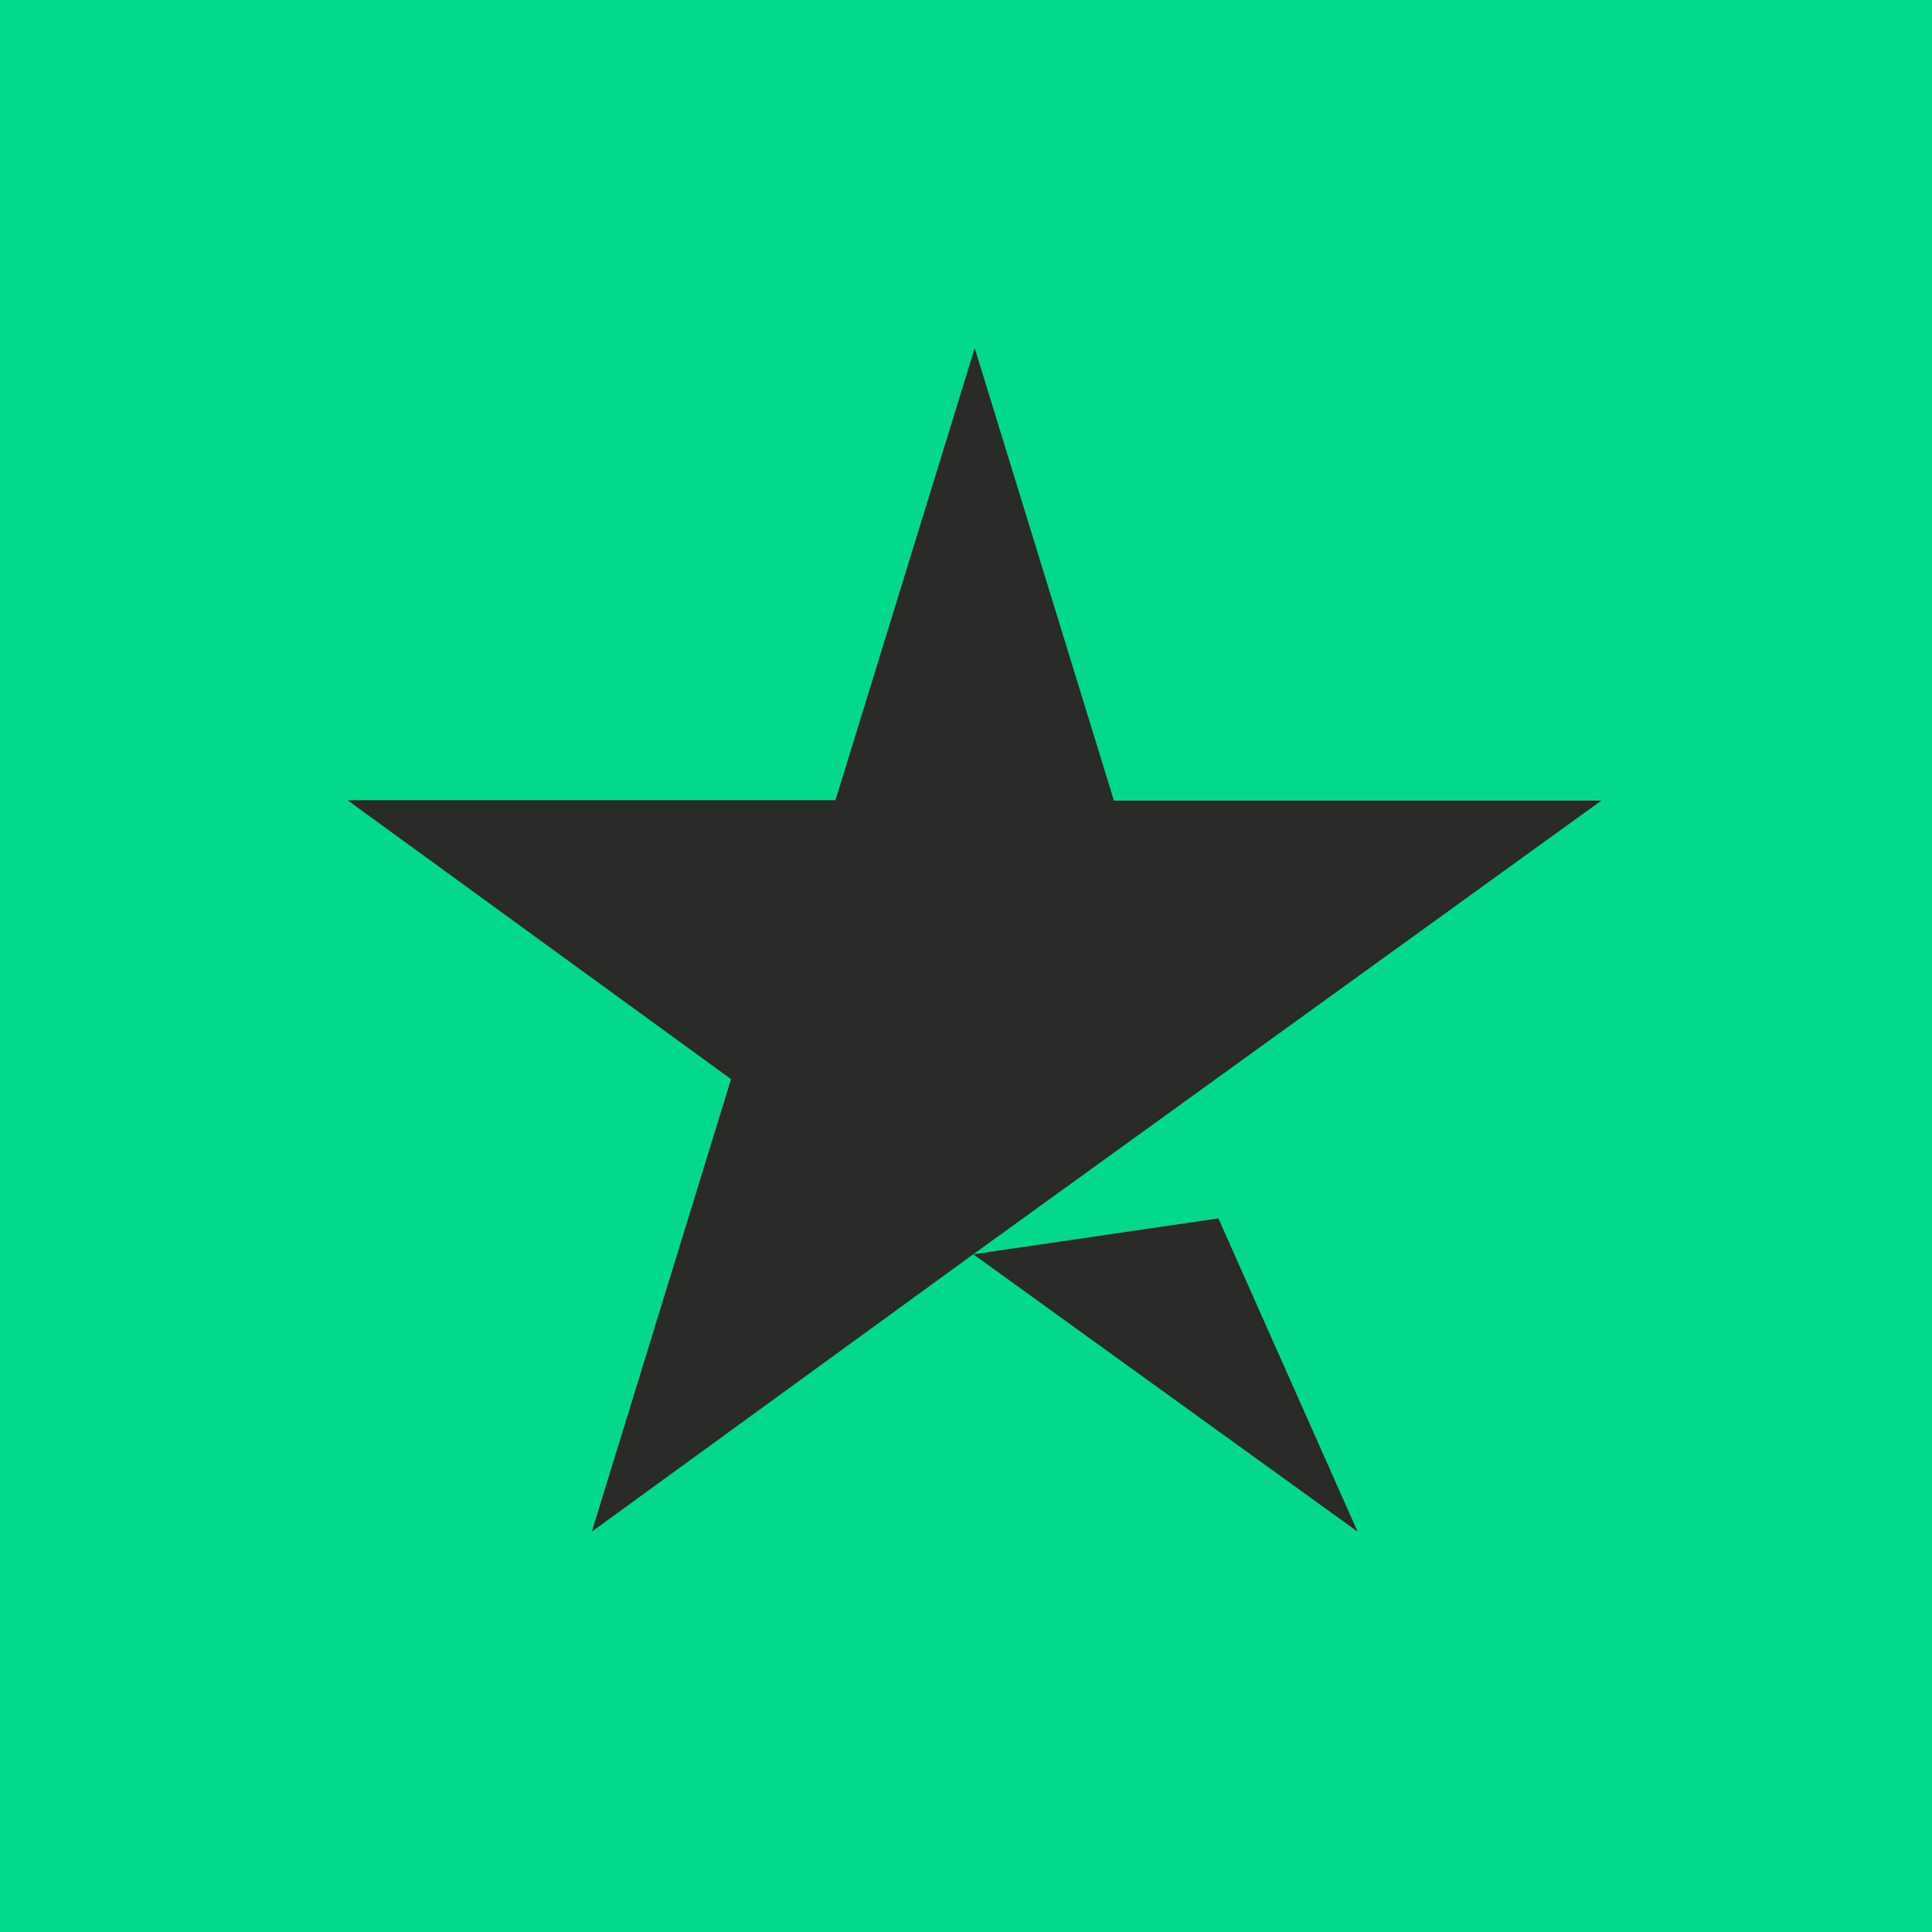
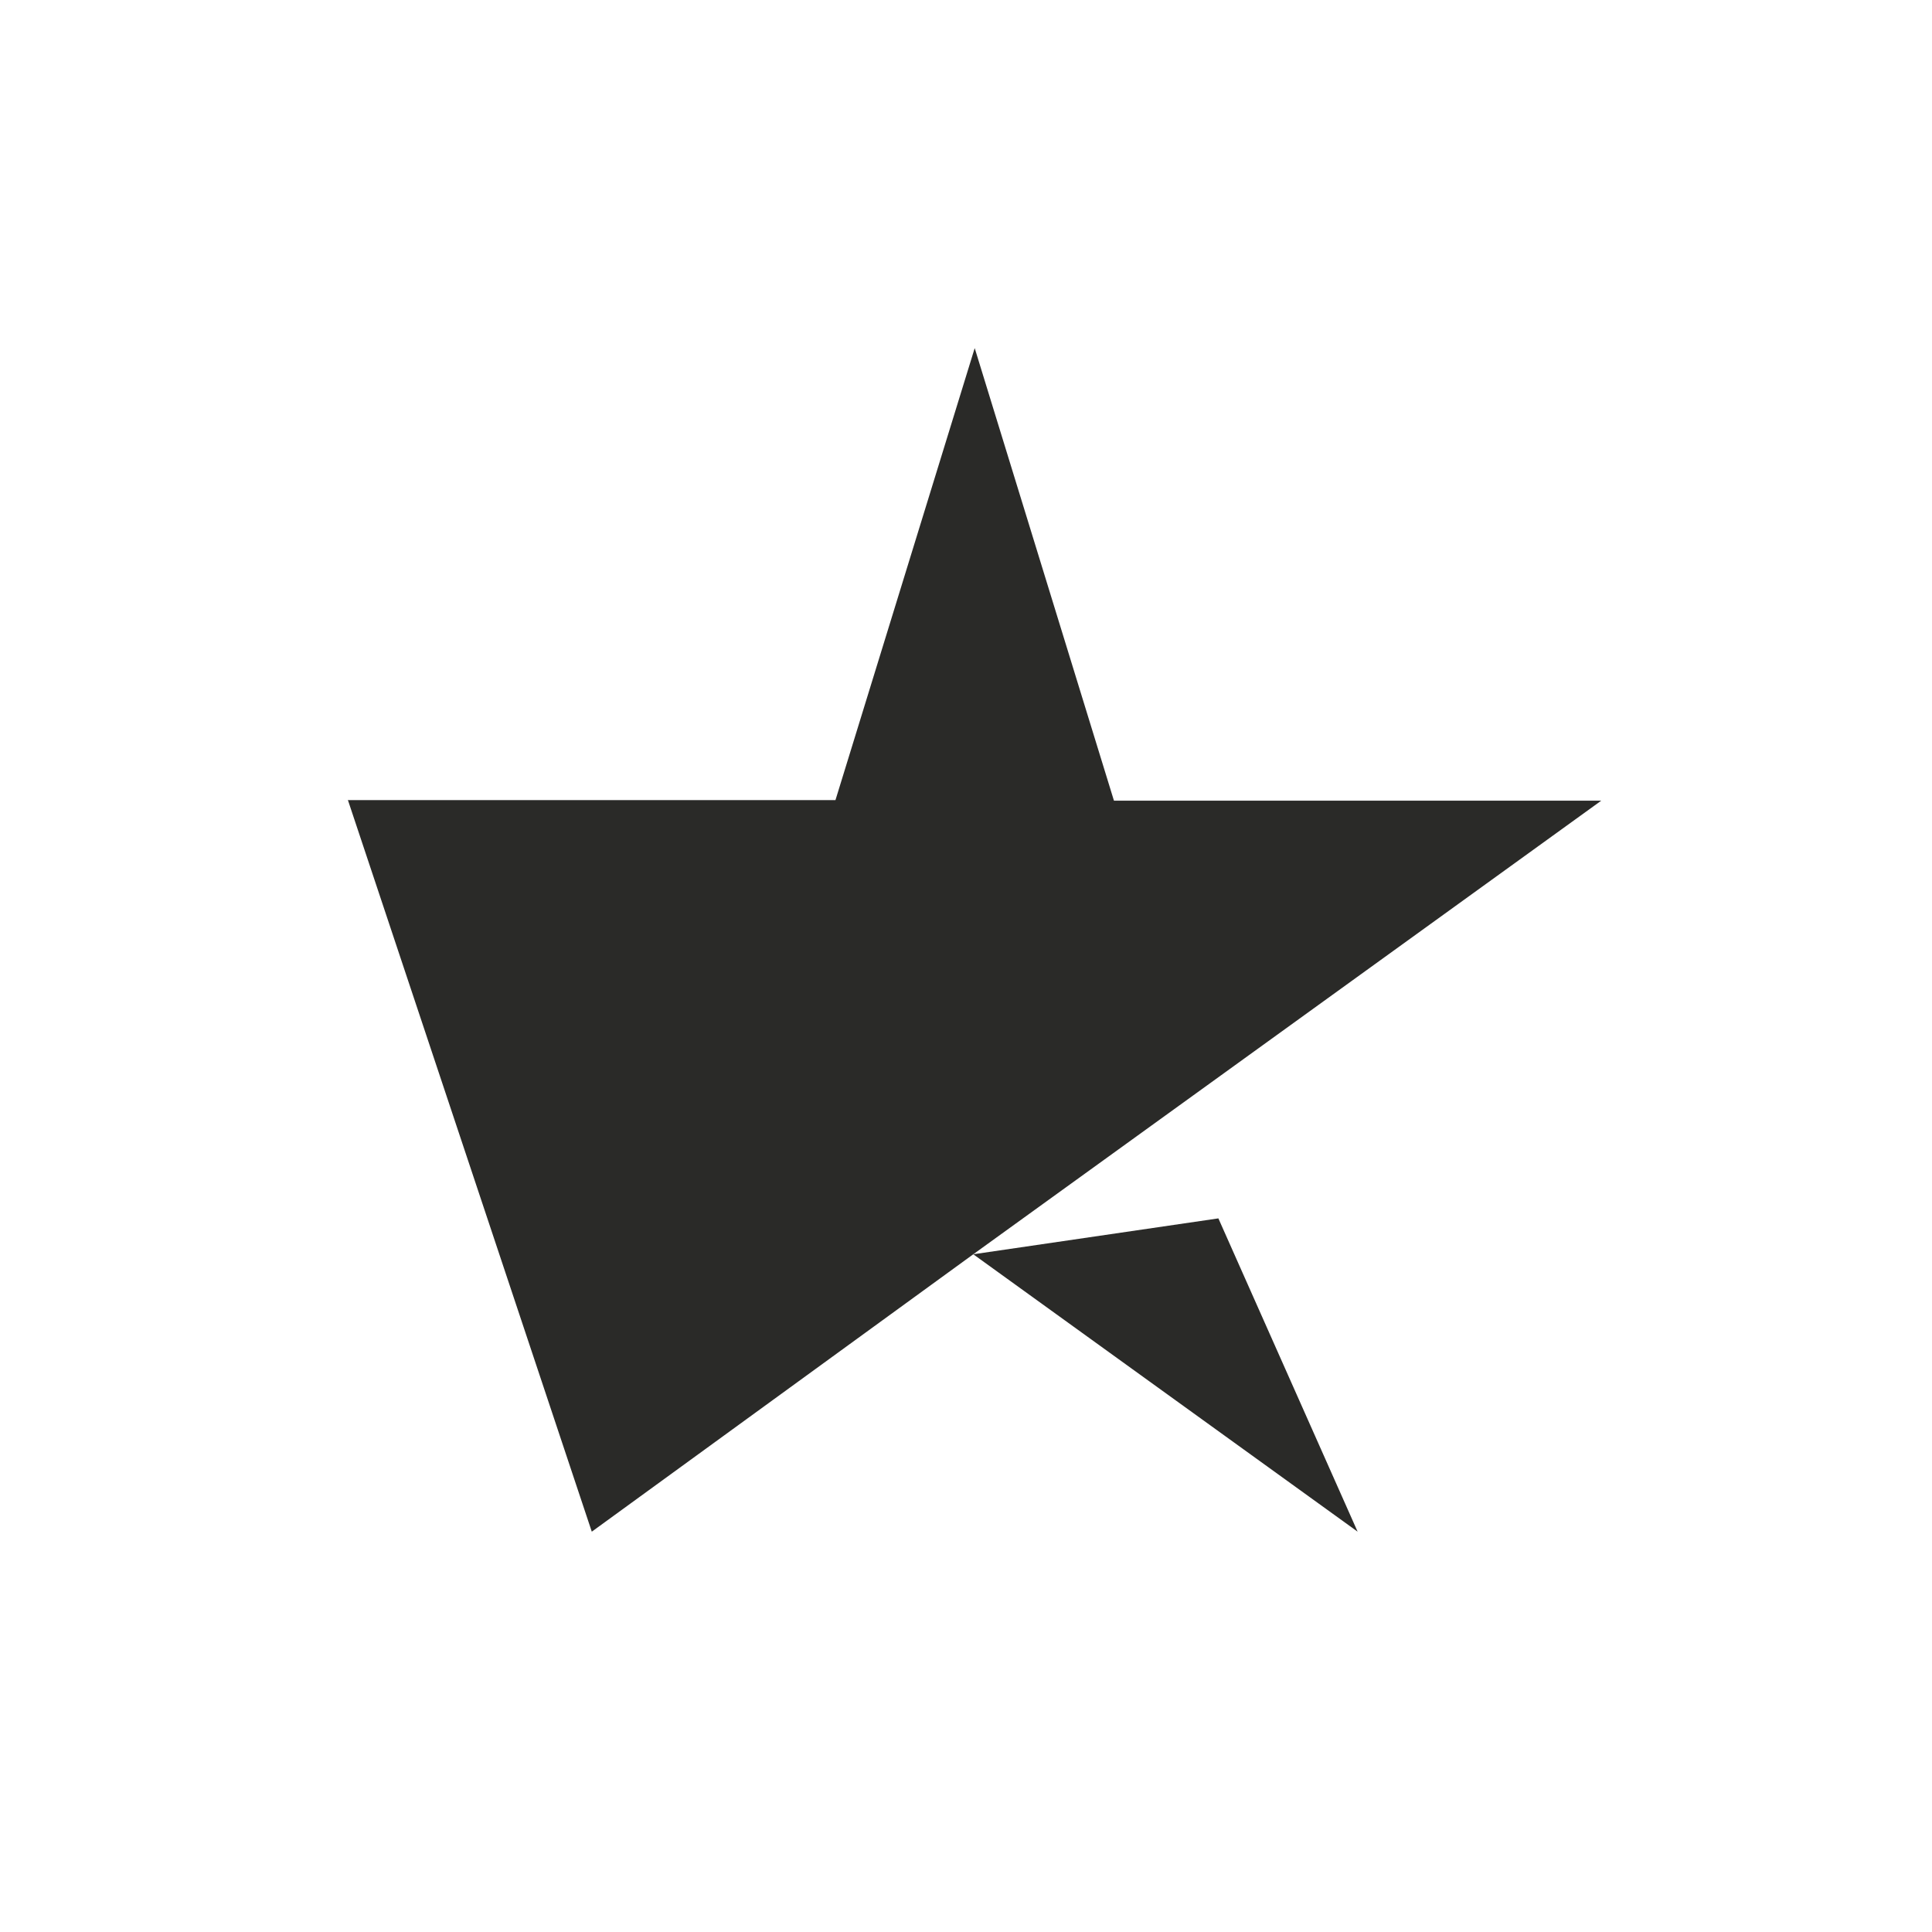
<svg xmlns="http://www.w3.org/2000/svg" viewBox="0 0 55.5 55.5">
-   <rect width="56" height="56" fill="rgb(3, 217, 139)" />
-   <path d="M 9.99,22.985 H 24 L 28,10 L 32,23 H 46 L 27.959,36.031 L 17,44 L 21,31 L 10,23 Z M 35,35 L 39,44 L 27.959,36.031 L 35,35 Z" clip-rule="evenodd" fill="rgb(42, 42, 40)" fill-rule="evenodd" />
+   <path d="M 9.99,22.985 H 24 L 28,10 L 32,23 H 46 L 27.959,36.031 L 17,44 L 10,23 Z M 35,35 L 39,44 L 27.959,36.031 L 35,35 Z" clip-rule="evenodd" fill="rgb(42, 42, 40)" fill-rule="evenodd" />
</svg>